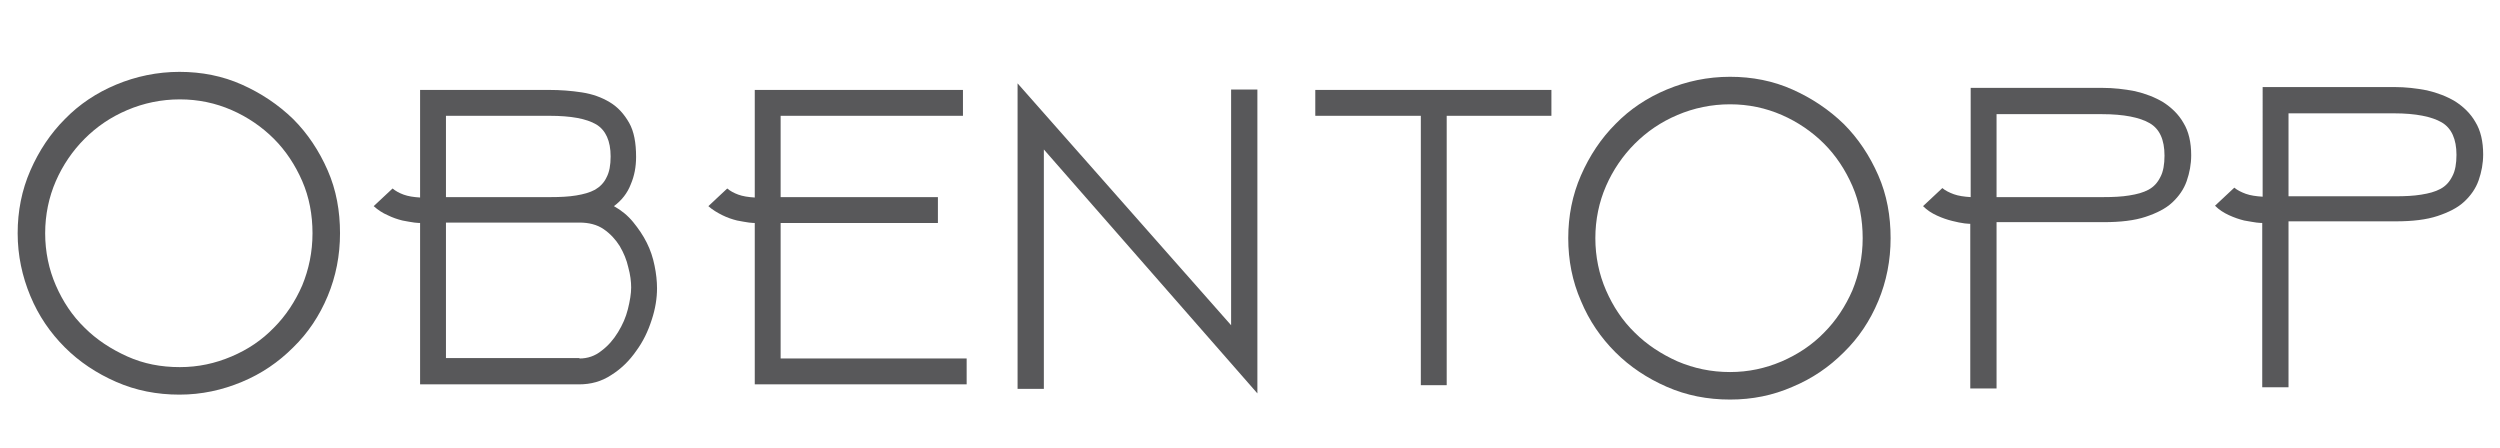
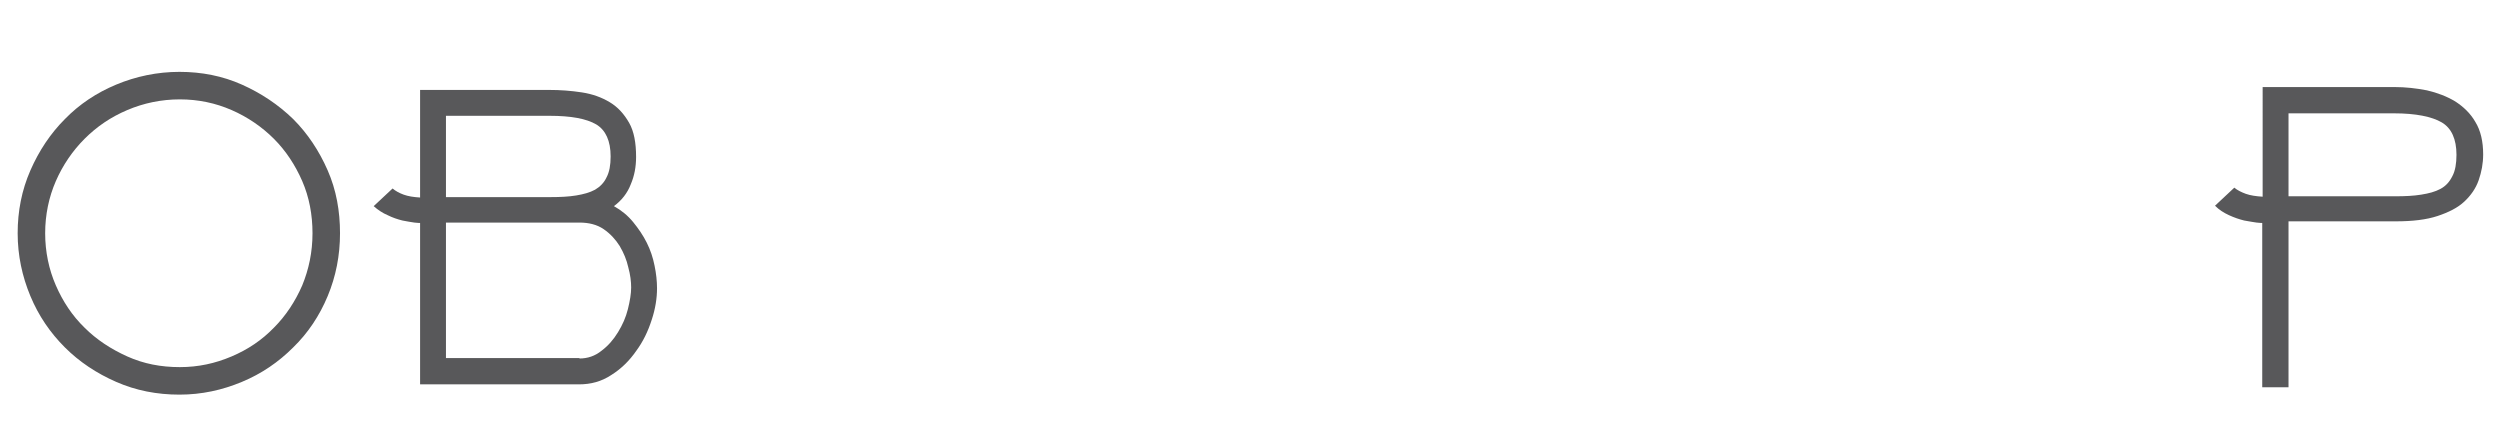
<svg xmlns="http://www.w3.org/2000/svg" version="1.1" id="Capa_1" x="0px" y="0px" viewBox="0 0 608.8 109.2" style="enable-background:new 0 0 608.8 109.2;" xml:space="preserve">
  <style type="text/css">
	.st0{fill:#58585A;}
</style>
  <g>
    <path class="st0" d="M102.3,93.6V54.3c-0.1,0-0.6,0-1.4-0.1c-0.8-0.1-1.8-0.3-2.9-0.5c-1.2-0.3-2.4-0.7-3.6-1.3   c-1.2-0.5-2.4-1.3-3.4-2.2l4.6-4.3c0.7,0.6,1.6,1.1,2.7,1.5c1.1,0.4,2.4,0.6,4,0.7V21.9h31.4c2.8,0,5.4,0.2,8,0.6   c2.6,0.4,4.8,1.2,6.8,2.4c2,1.2,3.5,2.9,4.7,5s1.7,4.9,1.7,8.3c0,2.4-0.4,4.6-1.3,6.7c-0.8,2.1-2.2,3.9-4.1,5.3   c1.8,1,3.4,2.3,4.7,3.9c1.3,1.6,2.4,3.2,3.3,5c0.9,1.8,1.5,3.6,1.9,5.6c0.4,1.9,0.6,3.8,0.6,5.5c0,2.4-0.4,5-1.3,7.7   c-0.9,2.8-2.1,5.3-3.8,7.6c-1.6,2.3-3.6,4.3-6,5.8c-2.4,1.6-5,2.3-7.9,2.3H102.3z M108.6,28.2V48h25.5c2.3,0,4.4-0.1,6.2-0.4   c1.8-0.3,3.3-0.7,4.6-1.4c1.2-0.7,2.2-1.7,2.8-3c0.7-1.3,1-3,1-5.1c0-3.8-1.2-6.4-3.5-7.8c-2.4-1.4-6.1-2.1-11.4-2.1H108.6z    M141.1,87.3c2,0,3.8-0.6,5.4-1.9c1.6-1.2,2.9-2.7,4-4.5s1.9-3.6,2.4-5.6c0.5-2,0.8-3.8,0.8-5.3c0-1.4-0.2-3.1-0.7-4.9   c-0.4-1.8-1.1-3.5-2.1-5.2c-1-1.6-2.3-3-3.9-4.1c-1.6-1.1-3.6-1.6-5.9-1.6h-32.5v33H141.1z" />
-     <path class="st0" d="M183.8,93.6V54.3c-0.1,0-0.6,0-1.4-0.1c-0.8-0.1-1.8-0.3-2.9-0.5c-1.2-0.3-2.4-0.7-3.6-1.3s-2.4-1.3-3.4-2.2   l4.6-4.3c0.7,0.6,1.6,1.1,2.7,1.5c1.1,0.4,2.4,0.6,4,0.7V21.9h50.7v6.3h-44.4V48h38.3v6.3h-38.3v33h45.3v6.3H183.8z" />
-     <path class="st0" d="M306.2,21.8v74l-52-59.4v58.3h-6.4V20.3l52,58.9V21.8H306.2z" />
-     <path class="st0" d="M377.8,21.9v6.3h-25.5v65.6h-6.3V28.2h-25.7v-6.3H377.8z" />
-     <path class="st0" d="M486.2,54.3v40.3h-6.4V54.5c-0.1,0-0.6,0-1.4-0.1c-0.8-0.1-1.8-0.3-3-0.6c-1.2-0.3-2.4-0.7-3.7-1.3   c-1.3-0.6-2.4-1.3-3.4-2.3l4.7-4.4c0.7,0.6,1.7,1.1,2.8,1.5c1.1,0.4,2.5,0.6,4.1,0.7V21.4h32.1c2.7,0,5.3,0.3,7.9,0.8   c2.6,0.6,4.9,1.5,6.9,2.7c2,1.3,3.7,2.9,4.9,5c1.3,2.1,1.9,4.8,1.9,7.9c0,2.2-0.4,4.3-1.1,6.3c-0.7,2-1.9,3.7-3.5,5.2   c-1.6,1.5-3.8,2.6-6.5,3.5c-2.7,0.9-6.1,1.3-10.2,1.3H486.2z M486.2,27.8V48h26c2.4,0,4.5-0.1,6.3-0.4c1.9-0.3,3.4-0.7,4.7-1.4   c1.3-0.7,2.2-1.7,2.9-3.1c0.7-1.3,1-3.1,1-5.2c0-3.9-1.2-6.5-3.6-7.9s-6.3-2.2-11.6-2.2H486.2z" />
    <path class="st0" d="M557.3,54v40.3h-6.4v-40c-0.1,0-0.6,0-1.4-0.1c-0.8-0.1-1.8-0.3-3-0.5c-1.2-0.3-2.4-0.7-3.7-1.3   c-1.3-0.6-2.4-1.3-3.4-2.3l4.7-4.4c0.7,0.6,1.7,1.1,2.8,1.5c1.1,0.4,2.5,0.6,4.1,0.7V21.2h32.1c2.7,0,5.3,0.3,7.9,0.8   c2.6,0.6,4.9,1.5,6.9,2.7c2,1.3,3.7,2.9,4.9,5c1.3,2.1,1.9,4.8,1.9,7.9c0,2.2-0.4,4.3-1.1,6.3c-0.7,2-1.9,3.7-3.5,5.2   c-1.6,1.5-3.8,2.6-6.5,3.5c-2.7,0.9-6.1,1.3-10.1,1.3H557.3z M557.3,27.6v20.2h26c2.4,0,4.5-0.1,6.3-0.4c1.9-0.3,3.4-0.7,4.7-1.4   c1.3-0.7,2.2-1.7,2.9-3.1c0.7-1.3,1-3.1,1-5.2c0-3.8-1.2-6.5-3.6-7.9c-2.4-1.4-6.3-2.2-11.6-2.2H557.3z" />
    <g>
      <path class="st0" d="M43.7,17.5c5.4,0,10.5,1,15.2,3.1s8.9,4.9,12.5,8.4c3.5,3.5,6.3,7.7,8.4,12.5s3,9.9,3,15.3s-1,10.5-3,15.3    s-4.8,9-8.4,12.5c-3.6,3.6-7.7,6.4-12.5,8.4s-9.8,3.1-15.2,3.1c-5.5,0-10.6-1-15.4-3.1s-9-4.9-12.5-8.4c-3.6-3.6-6.4-7.7-8.4-12.5    s-3.1-9.9-3.1-15.3s1-10.5,3.1-15.3s4.9-9,8.4-12.5c3.5-3.6,7.7-6.4,12.5-8.4S38.3,17.5,43.7,17.5z M76.1,56.8    c0-4.5-0.8-8.8-2.5-12.7c-1.7-3.9-4-7.4-6.9-10.3c-2.9-2.9-6.4-5.3-10.3-7c-3.9-1.7-8.1-2.6-12.6-2.6c-4.5,0-8.8,0.9-12.8,2.6    c-4,1.7-7.4,4-10.4,7c-2.9,2.9-5.3,6.4-7,10.3s-2.6,8.2-2.6,12.7s0.9,8.8,2.6,12.7c1.7,3.9,4,7.4,7,10.3c2.9,2.9,6.4,5.2,10.4,7    s8.2,2.6,12.8,2.6c4.5,0,8.6-0.9,12.6-2.6s7.4-4,10.3-7c2.9-2.9,5.2-6.4,6.9-10.3C75.2,65.6,76.1,61.4,76.1,56.8z" />
    </g>
    <g>
-       <path class="st0" d="M421.3,18.7c5.4,0,10.5,1,15.2,3.1s8.9,4.9,12.5,8.4c3.5,3.5,6.3,7.7,8.4,12.5s3,9.9,3,15.3s-1,10.5-3,15.3    c-2,4.8-4.8,9-8.4,12.5c-3.6,3.6-7.7,6.4-12.5,8.4c-4.8,2.1-9.8,3.1-15.2,3.1c-5.5,0-10.6-1-15.4-3.1c-4.8-2.1-9-4.9-12.5-8.4    c-3.6-3.6-6.4-7.7-8.4-12.5c-2.1-4.8-3.1-9.9-3.1-15.3s1-10.5,3.1-15.3s4.9-9,8.4-12.5c3.5-3.6,7.7-6.4,12.5-8.4    S415.8,18.7,421.3,18.7z M453.6,58c0-4.5-0.8-8.8-2.5-12.7c-1.7-3.9-4-7.4-6.9-10.3c-2.9-2.9-6.4-5.3-10.3-7    c-3.9-1.7-8.1-2.6-12.6-2.6c-4.5,0-8.8,0.9-12.8,2.6c-4,1.7-7.4,4-10.4,7c-2.9,2.9-5.3,6.4-7,10.3s-2.6,8.2-2.6,12.7    s0.9,8.8,2.6,12.7c1.7,3.9,4,7.4,7,10.3c2.9,2.9,6.4,5.2,10.4,7c4,1.7,8.2,2.6,12.8,2.6c4.5,0,8.6-0.9,12.6-2.6    c3.9-1.7,7.4-4,10.3-7c2.9-2.9,5.2-6.4,6.9-10.3C452.7,66.8,453.6,62.5,453.6,58z" />
-     </g>
+       </g>
  </g>
</svg>